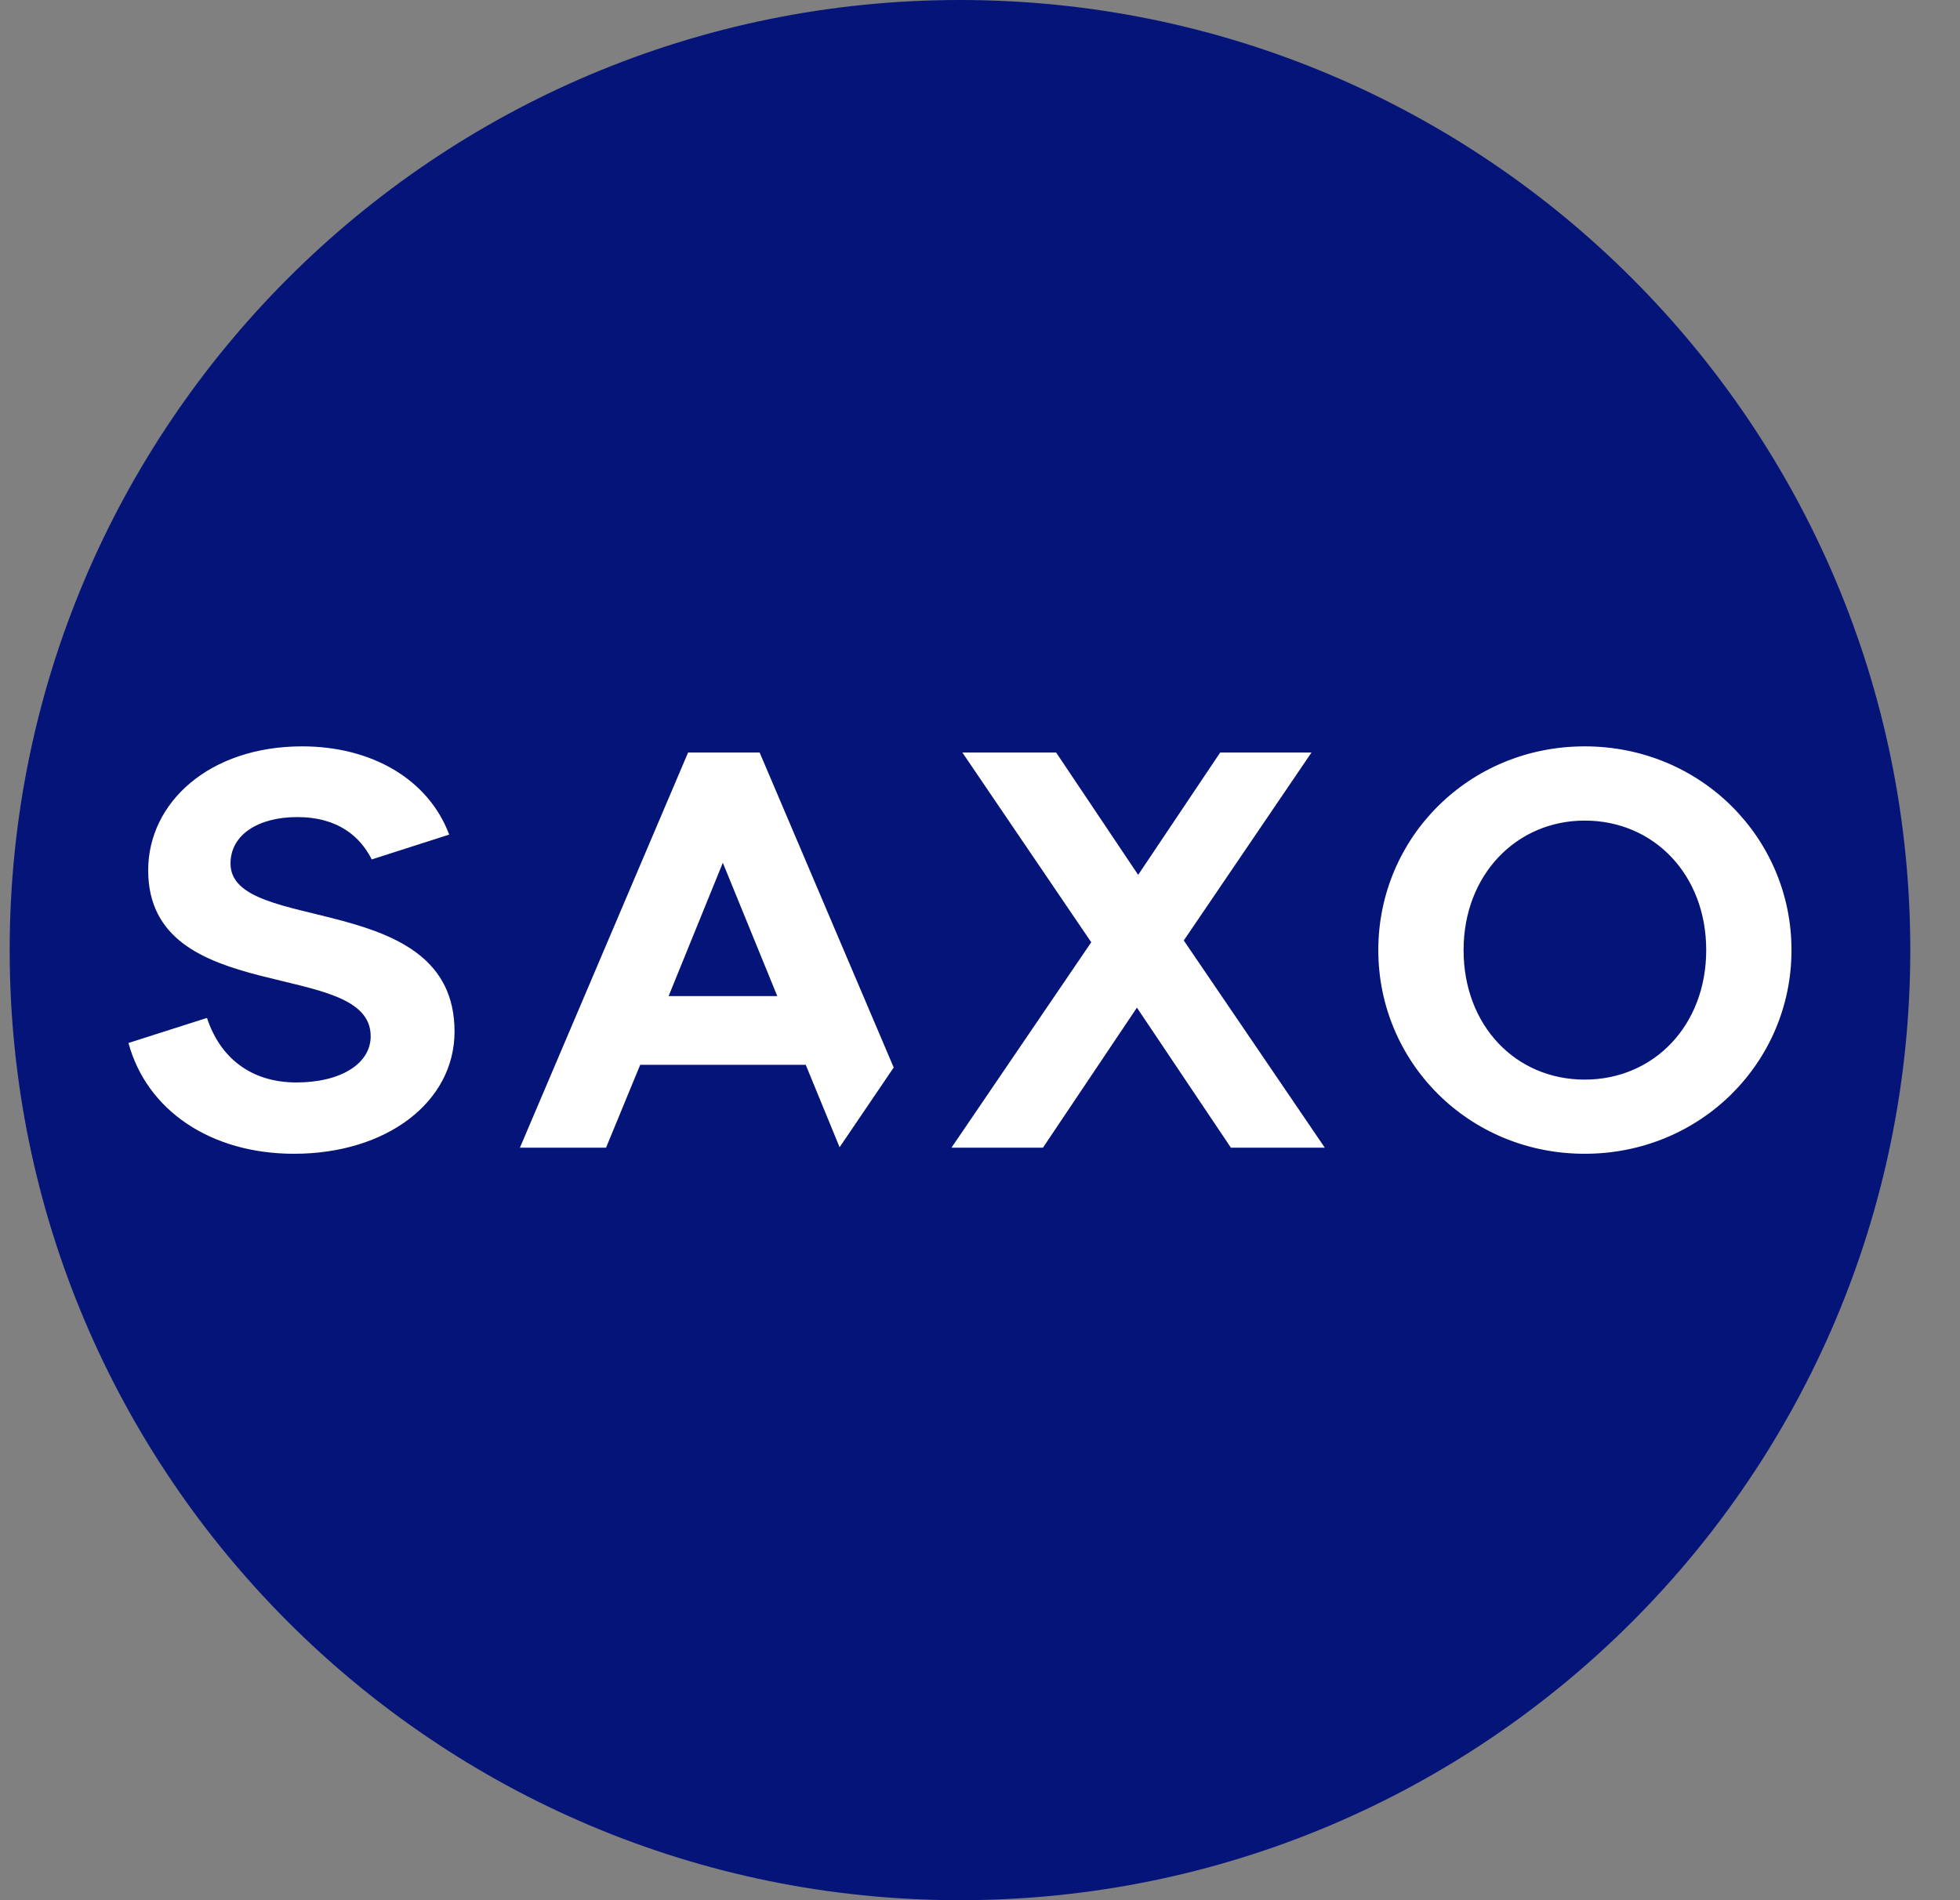
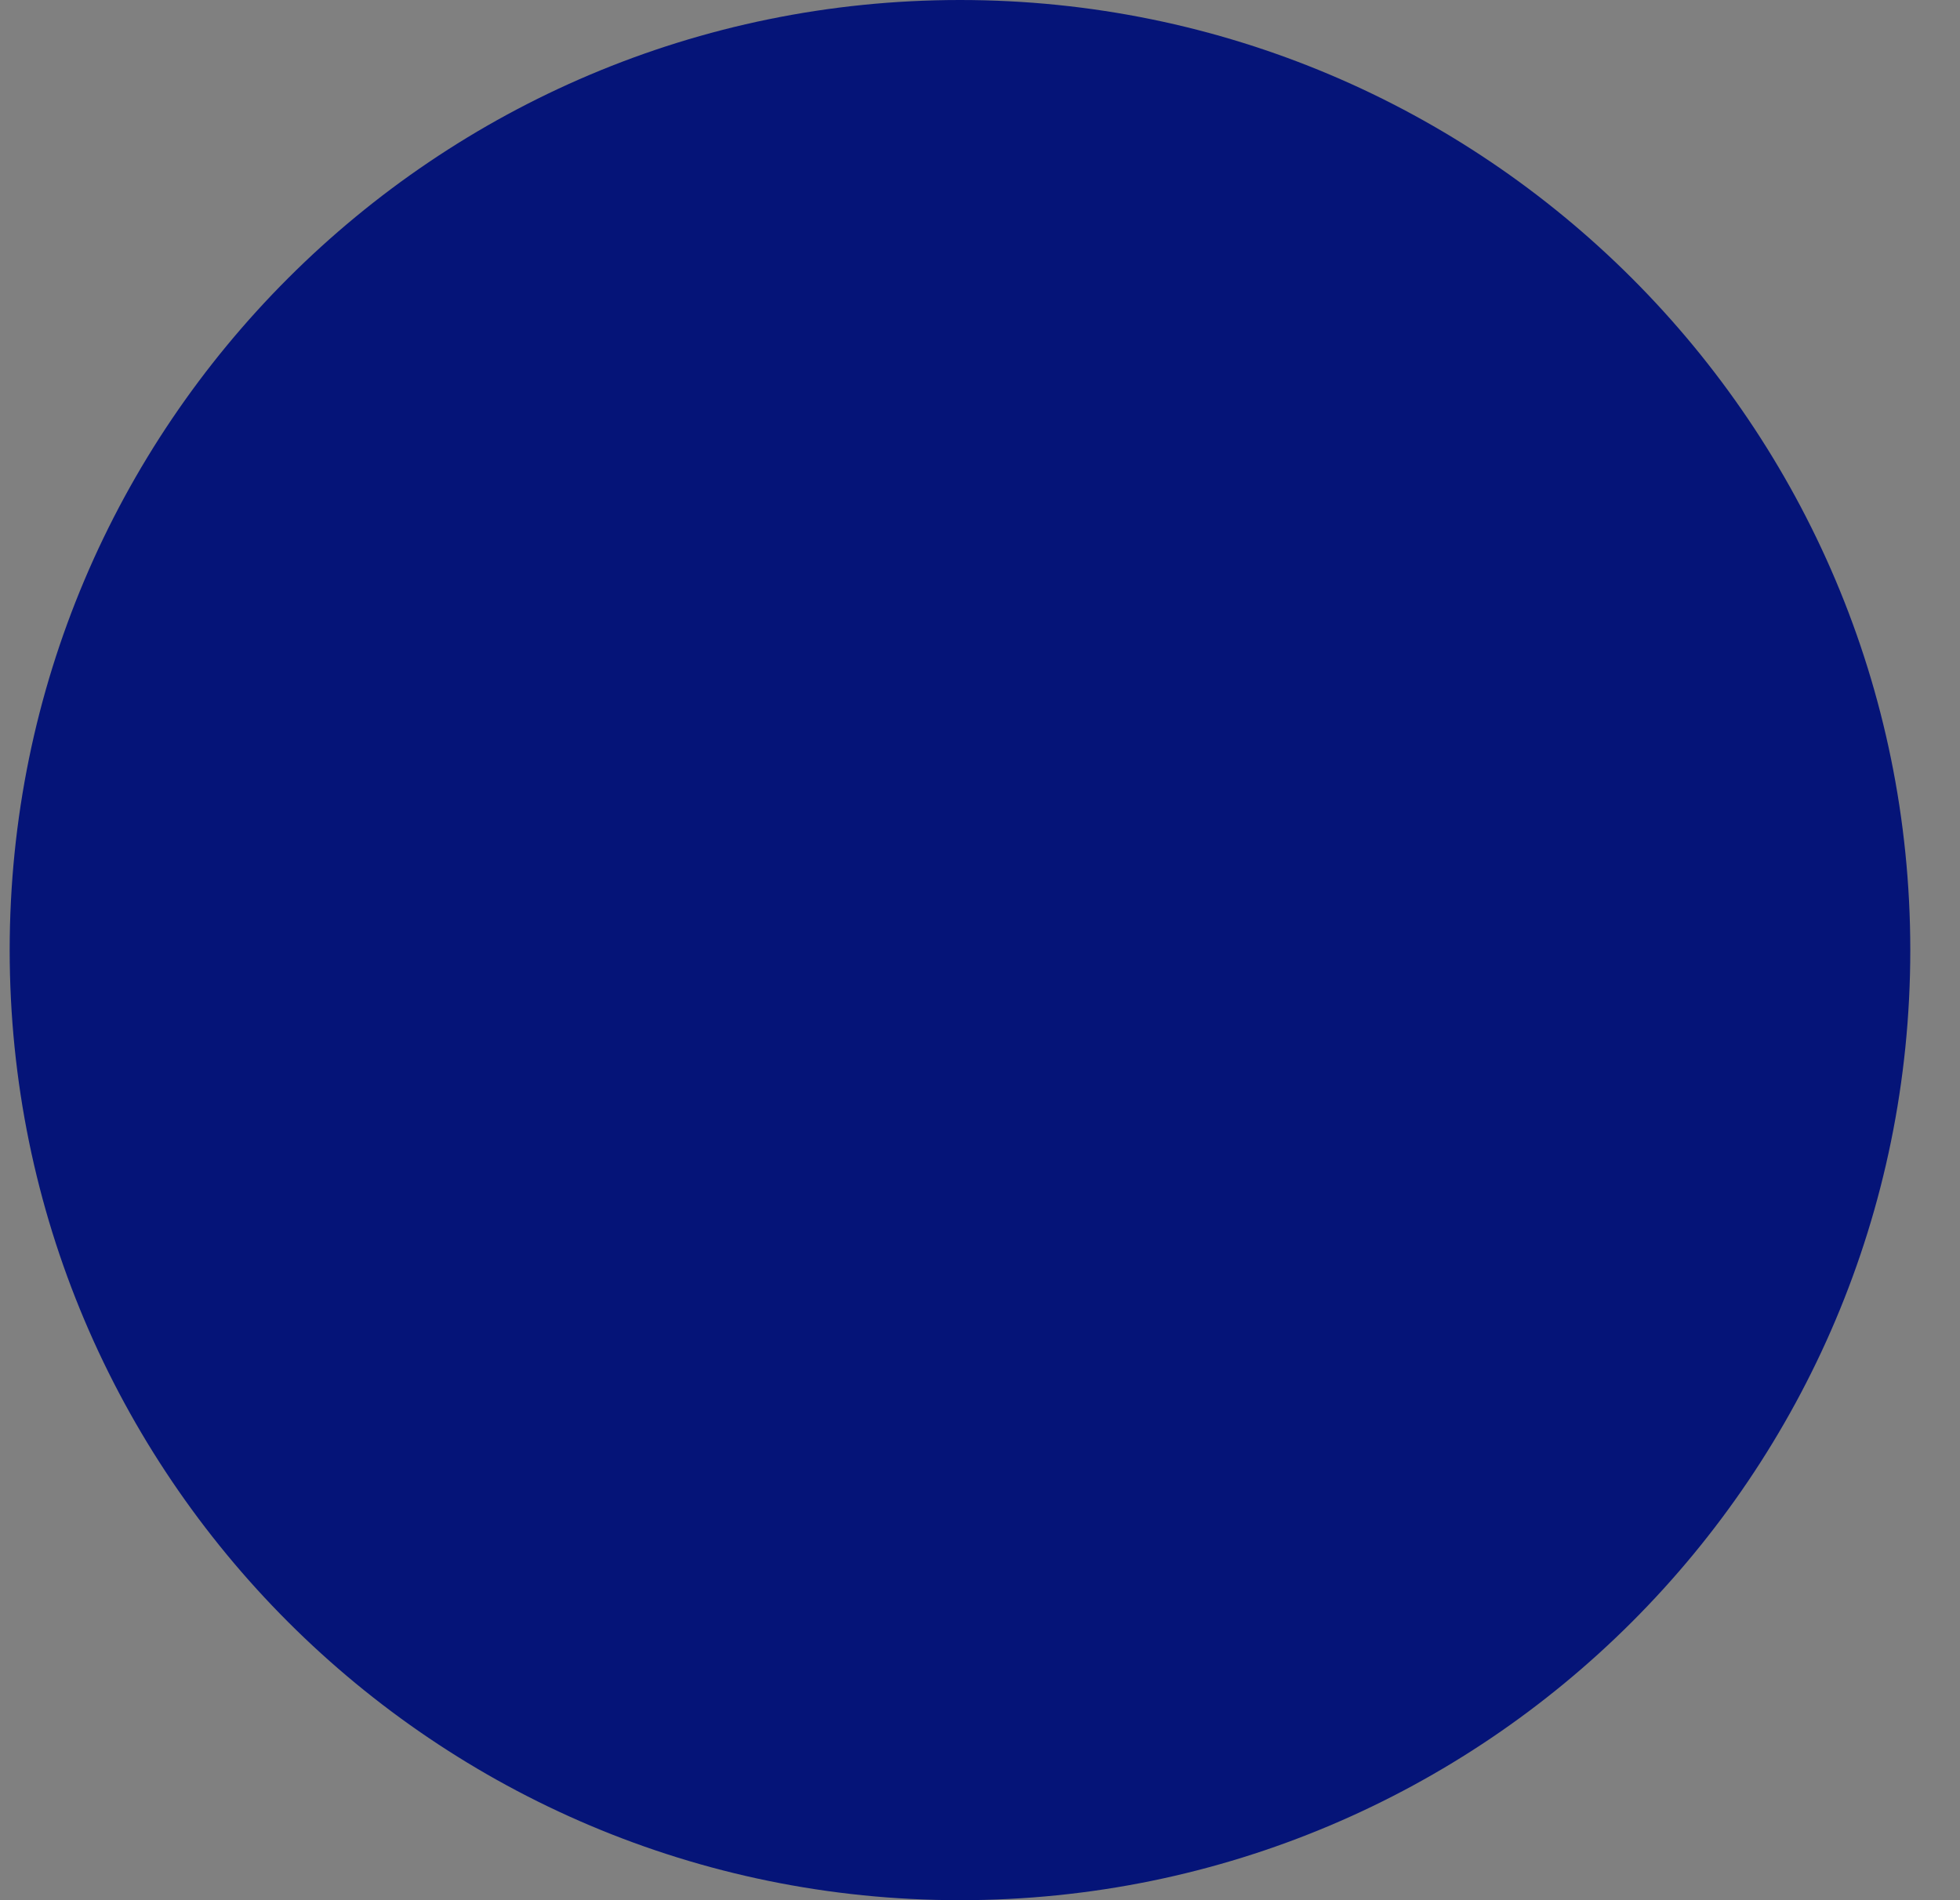
<svg xmlns="http://www.w3.org/2000/svg" width="33" height="32" viewBox="0 0 33 32" fill="none">
  <rect x="0" y="0" width="33" height="32" fill="#808080" stroke="none" />
  <path d="M0.163 16C0.163 7.163 7.327 0 16.163 0C25 0 32.163 7.163 32.163 16C32.163 24.837 25 32 16.163 32C7.327 32 0.163 24.837 0.163 16Z" fill="#051478" />
-   <path d="M4.95 19.43C6.511 19.43 7.653 18.558 7.653 17.371C7.653 14.965 3.881 15.751 3.881 14.542C3.881 14.051 4.358 13.76 5.002 13.76C5.701 13.76 6.068 14.096 6.259 14.473L7.563 14.055C7.213 13.123 6.258 12.569 5.088 12.569C3.524 12.569 2.495 13.515 2.495 14.656C2.495 16.979 6.241 16.124 6.241 17.45C6.241 17.917 5.732 18.229 4.991 18.229C4.212 18.229 3.7 17.799 3.485 17.142L2.163 17.564C2.471 18.7 3.548 19.43 4.95 19.43ZM26.681 12.569C24.726 12.569 23.206 14.113 23.206 16C23.206 17.887 24.725 19.43 26.681 19.43C28.637 19.43 30.163 17.887 30.163 16C30.163 14.113 28.637 12.569 26.681 12.569ZM26.681 13.819C27.844 13.819 28.727 14.729 28.727 16C28.727 17.27 27.844 18.181 26.681 18.181C25.518 18.181 24.642 17.27 24.642 16C24.642 14.729 25.535 13.819 26.681 13.819ZM12.79 12.673H11.585L8.754 19.327H10.204L10.779 17.932H13.566L14.136 19.32L15.047 17.977L12.79 12.673ZM11.257 16.775L12.17 14.529L13.087 16.775H11.256H11.257ZM18.373 15.868L16.02 19.327H17.56L19.142 16.969L20.724 19.327H22.305L19.931 15.838L22.081 12.673H20.544L19.163 14.733L17.782 12.673H16.203L18.373 15.868Z" fill="white" />
</svg>